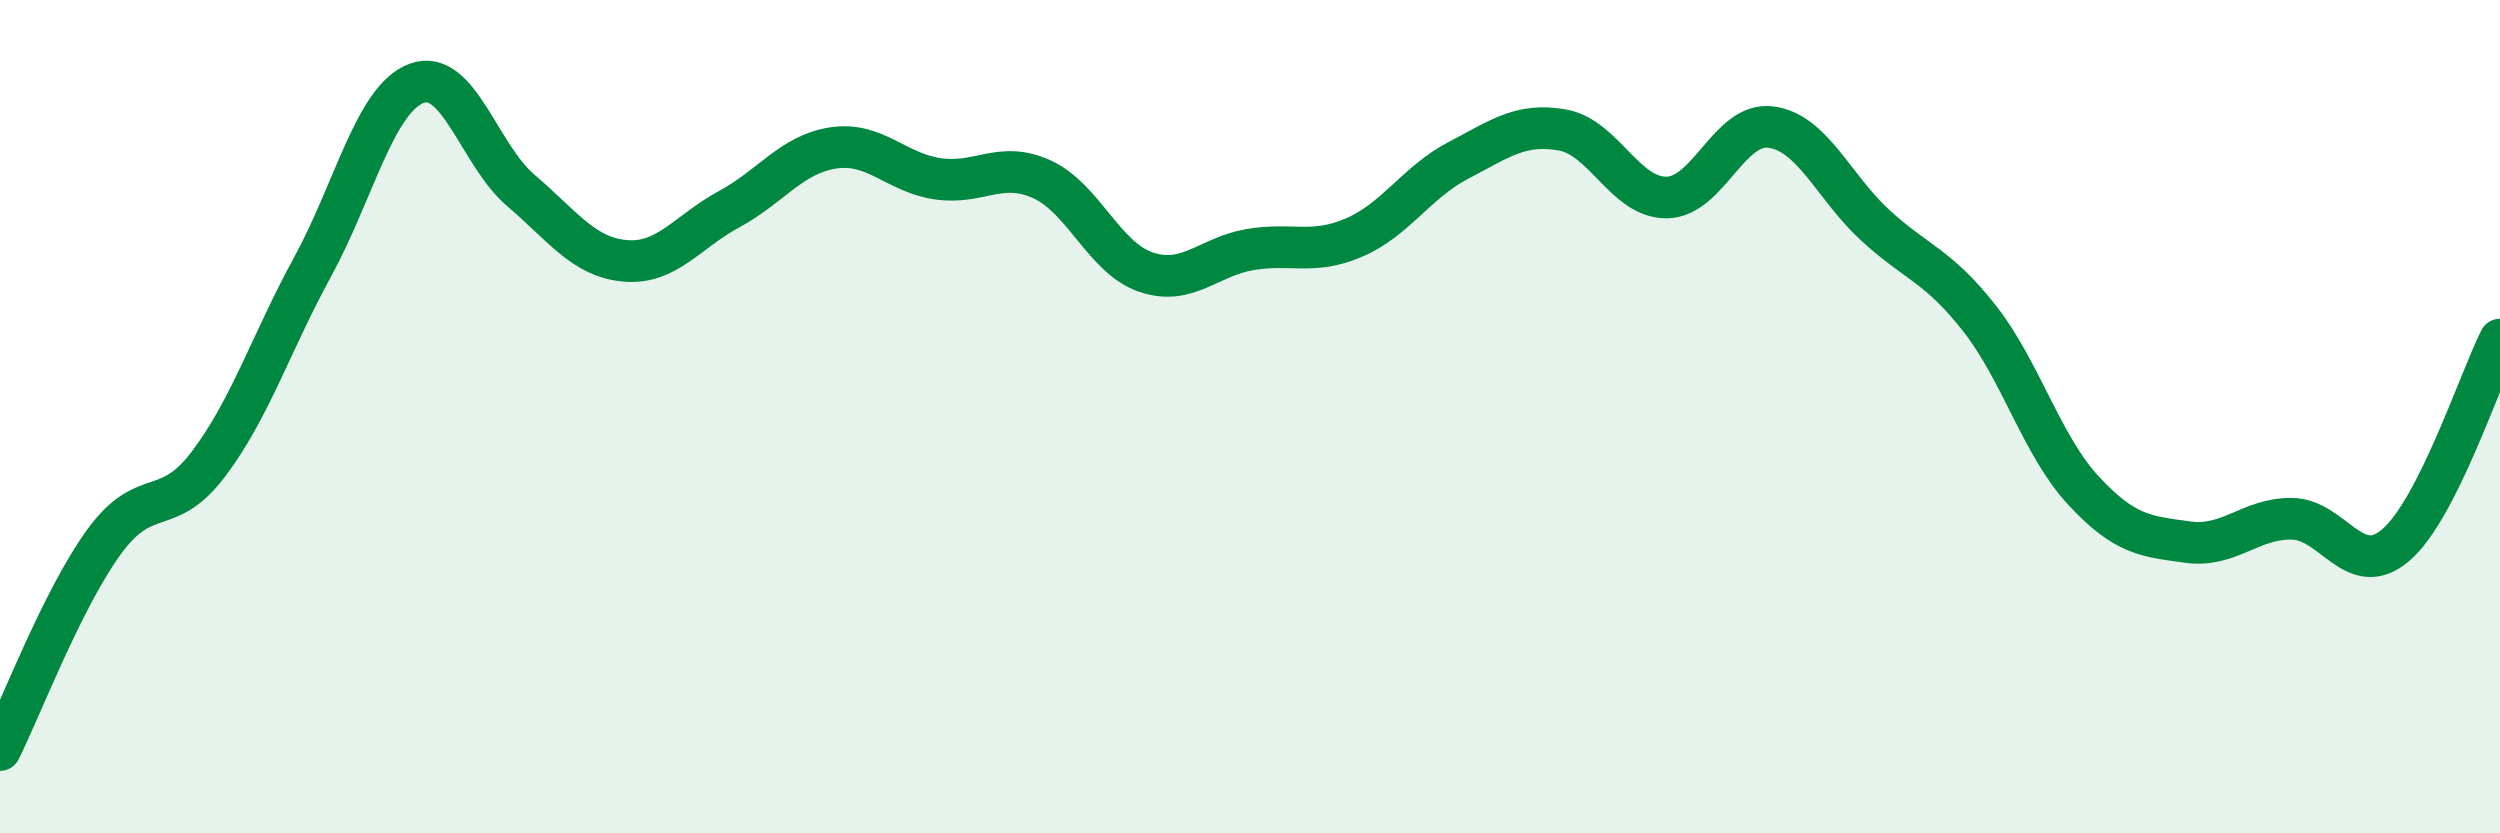
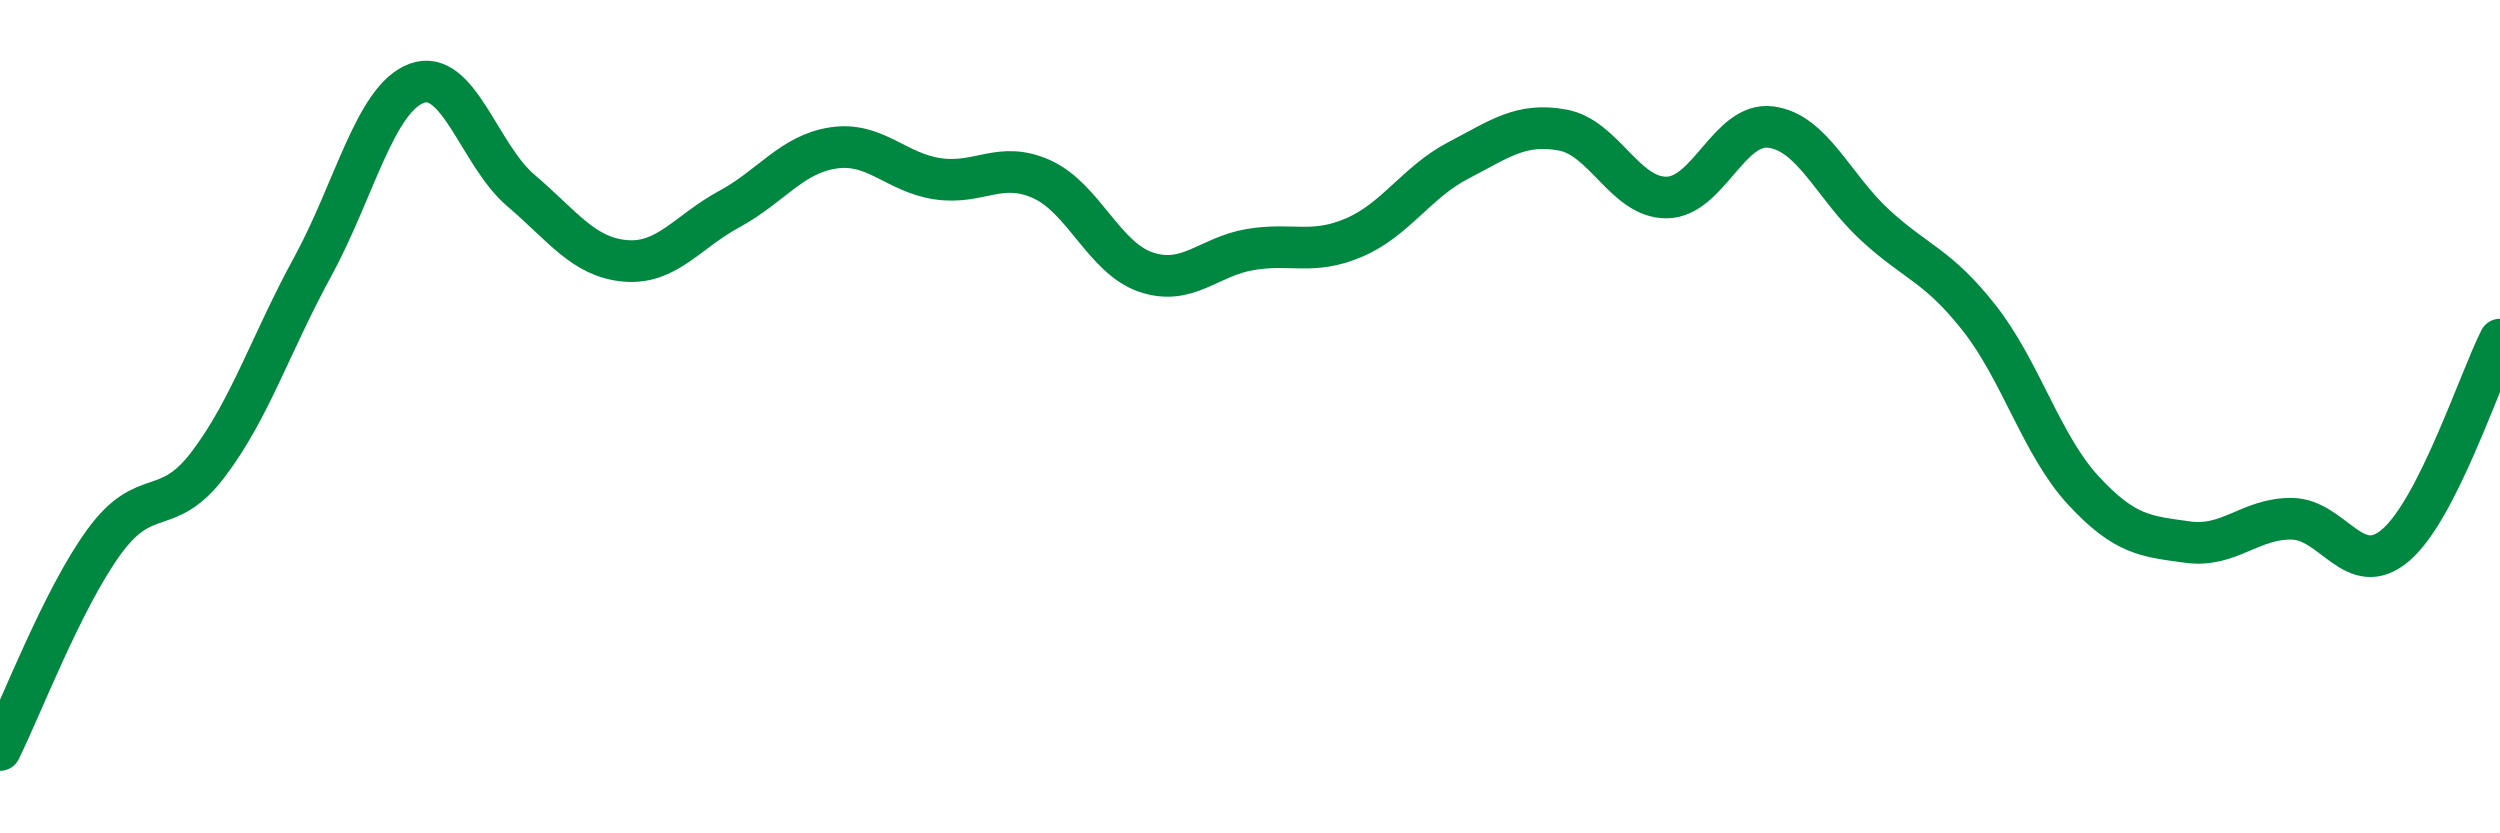
<svg xmlns="http://www.w3.org/2000/svg" width="60" height="20" viewBox="0 0 60 20">
-   <path d="M 0,18 C 0.5,17 1.5,14.37 2.5,13 C 3.5,11.63 4,12.46 5,11.14 C 6,9.82 6.5,8.24 7.5,6.41 C 8.5,4.58 9,2.37 10,2 C 11,1.63 11.5,3.72 12.5,4.57 C 13.5,5.42 14,6.17 15,6.26 C 16,6.35 16.5,5.56 17.5,5.02 C 18.5,4.48 19,3.7 20,3.55 C 21,3.4 21.5,4.14 22.5,4.29 C 23.5,4.44 24,3.85 25,4.3 C 26,4.75 26.5,6.19 27.5,6.53 C 28.5,6.87 29,6.16 30,5.99 C 31,5.82 31.5,6.13 32.5,5.7 C 33.5,5.27 34,4.37 35,3.85 C 36,3.33 36.5,2.94 37.5,3.12 C 38.5,3.3 39,4.75 40,4.74 C 41,4.73 41.5,2.92 42.5,3.05 C 43.5,3.18 44,4.48 45,5.4 C 46,6.32 46.5,6.36 47.5,7.63 C 48.5,8.9 49,10.69 50,11.77 C 51,12.85 51.5,12.87 52.5,13.01 C 53.5,13.15 54,12.44 55,12.45 C 56,12.46 56.5,13.94 57.5,13.08 C 58.5,12.22 59.5,9.14 60,8.15L60 20L0 20Z" fill="#008740" opacity="0.1" stroke-linecap="round" stroke-linejoin="round" />
  <path d="M 0,18 C 0.5,17 1.5,14.37 2.5,13 C 3.5,11.63 4,12.46 5,11.14 C 6,9.82 6.5,8.24 7.5,6.41 C 8.5,4.58 9,2.37 10,2 C 11,1.63 11.5,3.72 12.5,4.57 C 13.5,5.42 14,6.17 15,6.26 C 16,6.35 16.5,5.56 17.5,5.02 C 18.5,4.48 19,3.7 20,3.55 C 21,3.4 21.5,4.14 22.5,4.29 C 23.5,4.44 24,3.85 25,4.3 C 26,4.75 26.5,6.19 27.5,6.53 C 28.5,6.87 29,6.16 30,5.99 C 31,5.82 31.5,6.13 32.5,5.7 C 33.5,5.27 34,4.37 35,3.85 C 36,3.33 36.5,2.94 37.5,3.12 C 38.5,3.3 39,4.75 40,4.74 C 41,4.73 41.5,2.92 42.5,3.05 C 43.5,3.18 44,4.48 45,5.4 C 46,6.32 46.5,6.36 47.5,7.63 C 48.5,8.9 49,10.69 50,11.77 C 51,12.85 51.5,12.87 52.5,13.01 C 53.5,13.15 54,12.44 55,12.45 C 56,12.46 56.5,13.94 57.5,13.08 C 58.5,12.22 59.5,9.14 60,8.15" stroke="#008740" stroke-width="1" fill="none" stroke-linecap="round" stroke-linejoin="round" />
</svg>